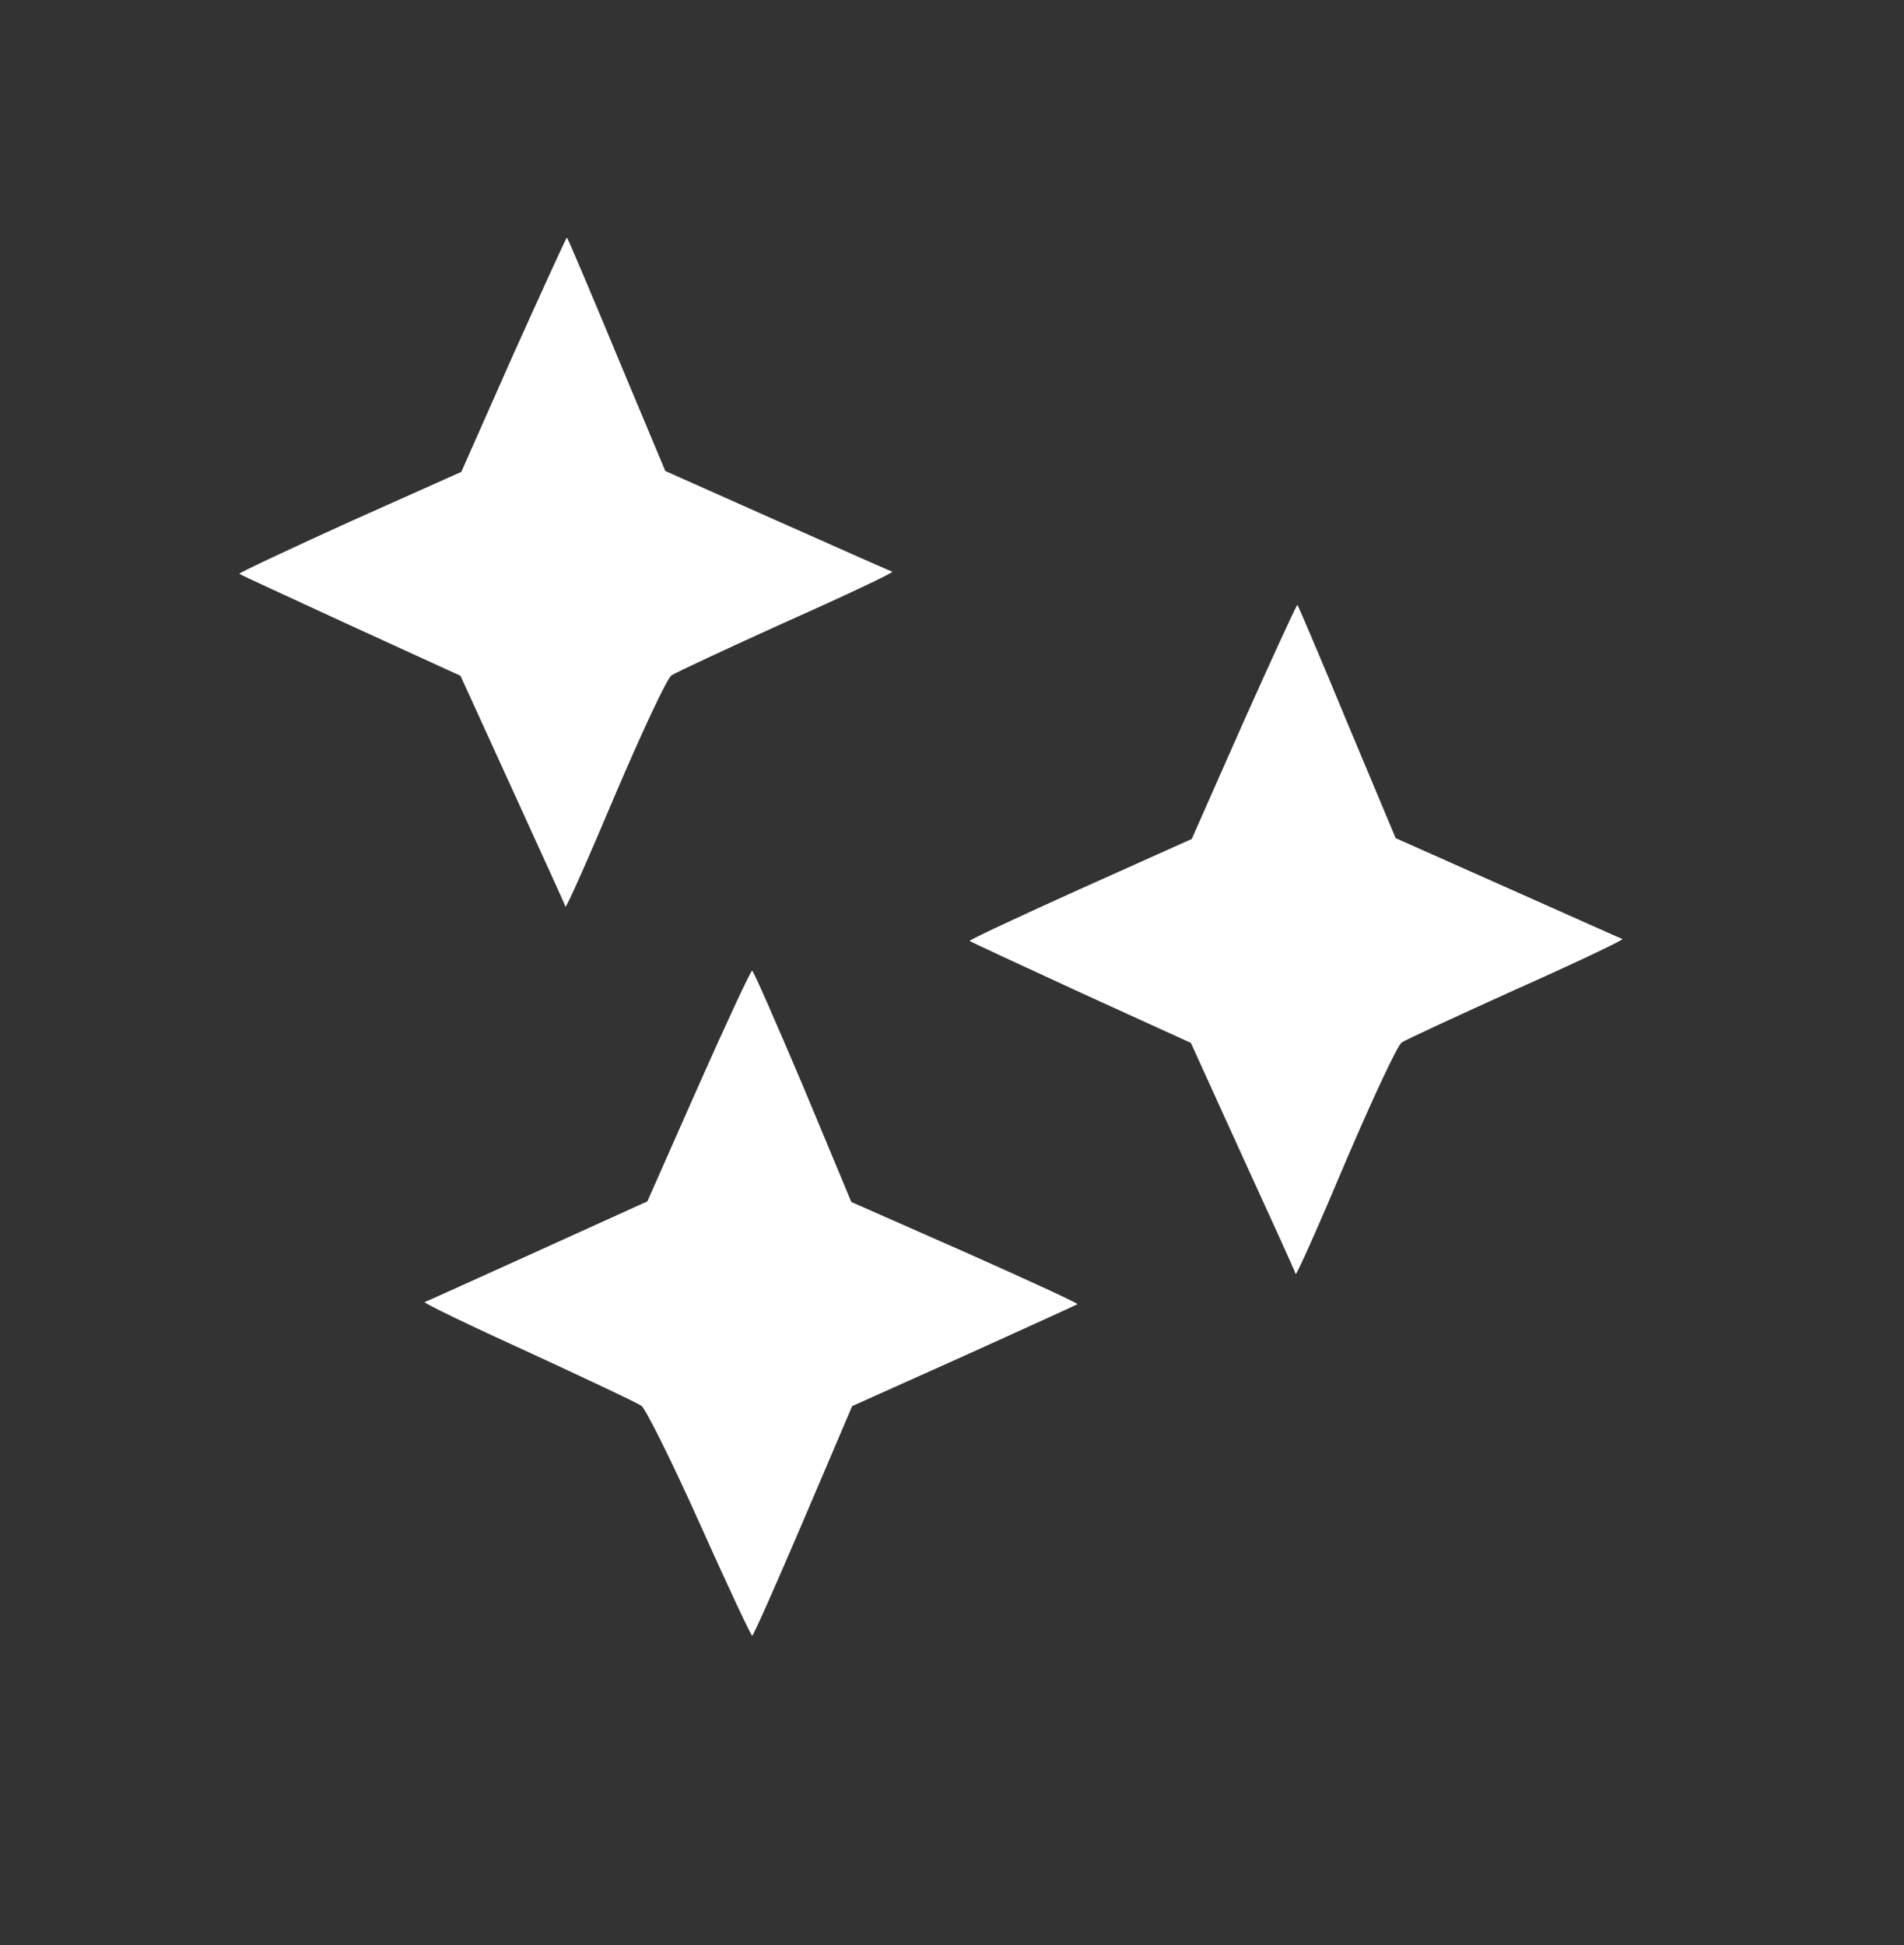
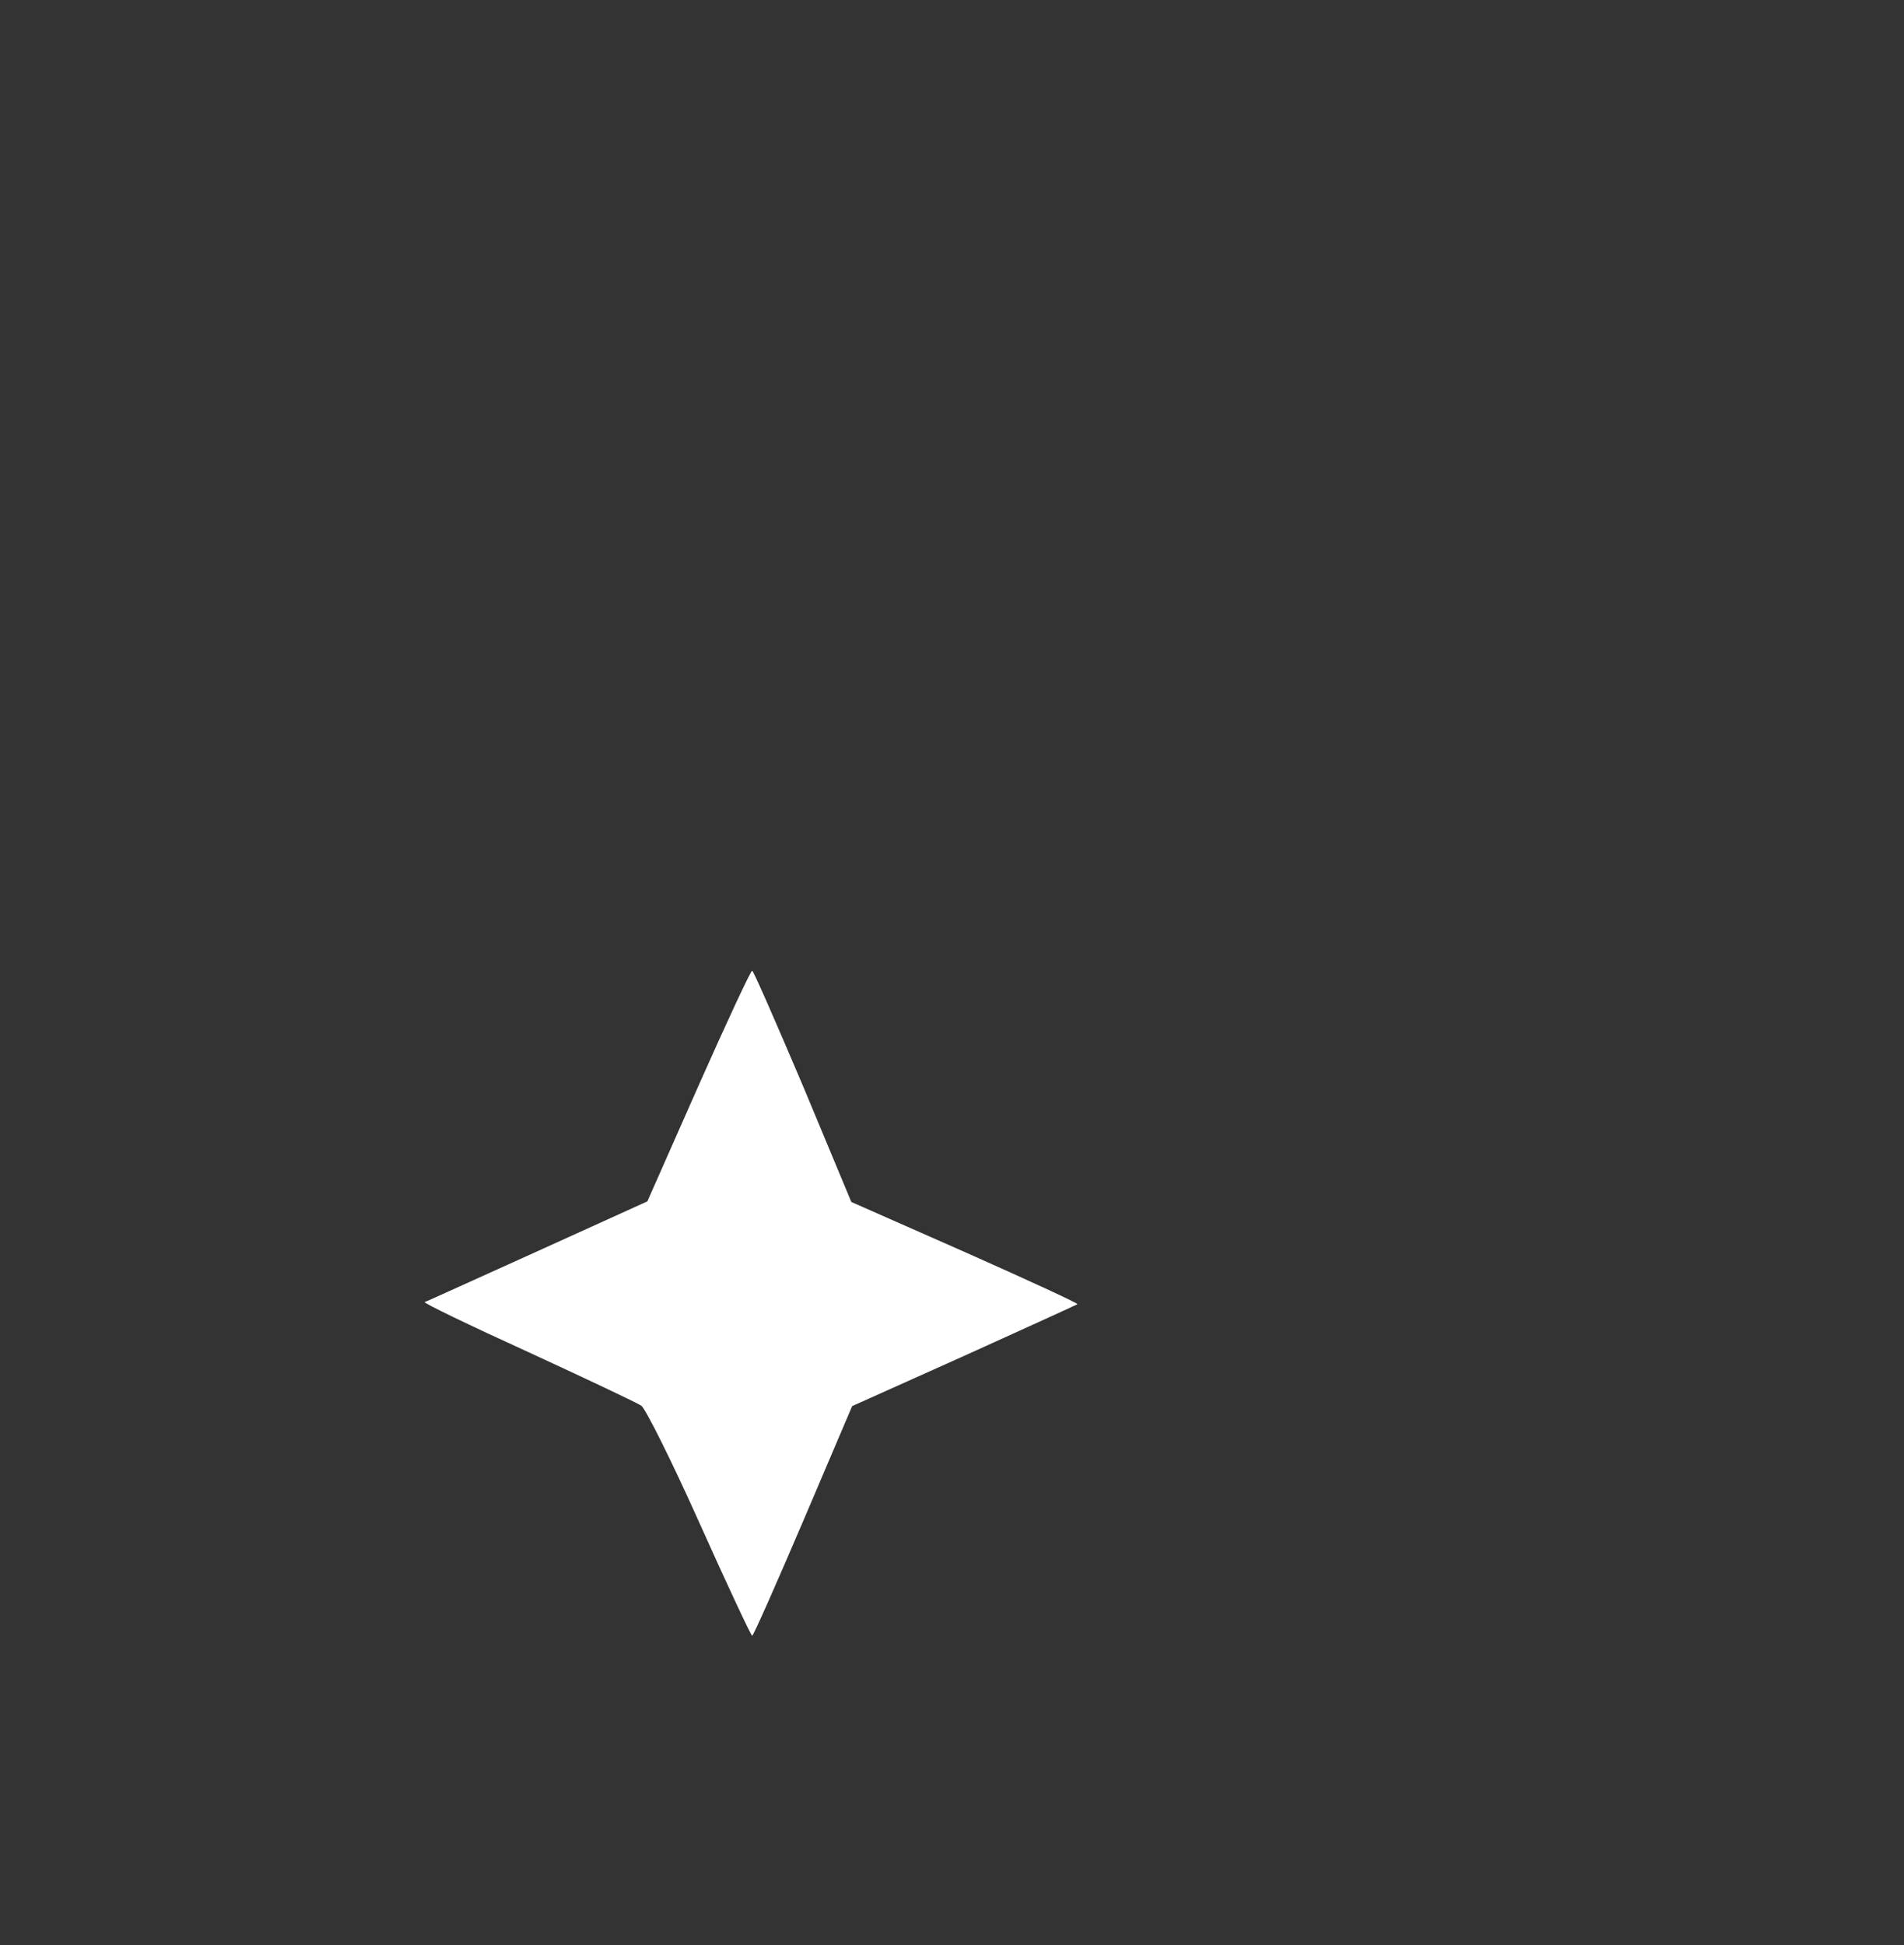
<svg xmlns="http://www.w3.org/2000/svg" width="46" zoomAndPan="magnify" viewBox="0 0 34.5 35.25" height="47" preserveAspectRatio="xMidYMid meet" version="1.0">
  <rect x="0" y="0" width="34.5" height="35.25" fill="#333333" stroke="none" />
-   <path fill="#ffffff" d="M 9.305 6.414 L 8.359 8.551 L 6.332 9.457 C 5.223 9.961 4.324 10.383 4.336 10.398 C 4.352 10.414 5.262 10.832 6.355 11.336 L 8.344 12.246 L 9.285 14.309 C 9.801 15.441 10.238 16.395 10.246 16.43 C 10.258 16.461 10.664 15.551 11.145 14.406 C 11.633 13.266 12.086 12.289 12.168 12.238 C 12.242 12.188 13.18 11.75 14.258 11.262 C 15.34 10.781 16.195 10.375 16.168 10.359 C 16.137 10.352 15.199 9.934 14.082 9.438 L 12.055 8.535 L 11.176 6.434 C 10.695 5.273 10.289 4.32 10.273 4.305 C 10.266 4.289 9.832 5.246 9.305 6.414 Z M 9.305 6.414 " fill-opacity="1" fill-rule="nonzero" />
-   <path fill="#ffffff" d="M 22.539 13.066 L 21.594 15.203 L 19.566 16.113 C 18.457 16.613 17.555 17.035 17.57 17.051 C 17.586 17.066 18.496 17.488 19.59 17.992 L 21.578 18.898 L 22.516 20.961 C 23.035 22.094 23.469 23.047 23.477 23.086 C 23.492 23.113 23.898 22.203 24.379 21.059 C 24.867 19.918 25.32 18.945 25.398 18.891 C 25.473 18.84 26.414 18.406 27.492 17.918 C 28.57 17.438 29.43 17.027 29.398 17.016 C 29.371 17.008 28.43 16.586 27.316 16.09 L 25.289 15.188 L 24.41 13.09 C 23.93 11.93 23.523 10.973 23.508 10.961 C 23.5 10.945 23.062 11.898 22.539 13.066 Z M 22.539 13.066 " fill-opacity="1" fill-rule="nonzero" />
  <path fill="#ffffff" d="M 12.656 19.676 L 11.73 21.77 L 9.742 22.672 C 8.648 23.164 7.73 23.586 7.695 23.594 C 7.664 23.609 8.508 24.016 9.562 24.496 C 10.621 24.984 11.547 25.422 11.621 25.473 C 11.695 25.523 12.176 26.484 12.676 27.602 C 13.18 28.727 13.609 29.641 13.629 29.641 C 13.652 29.641 14.066 28.703 14.555 27.559 L 15.441 25.48 L 17.469 24.57 C 18.582 24.066 19.508 23.645 19.523 23.633 C 19.539 23.617 18.621 23.195 17.488 22.691 L 15.426 21.781 L 14.555 19.691 C 14.066 18.539 13.652 17.59 13.629 17.59 C 13.602 17.59 13.164 18.531 12.656 19.676 Z M 12.656 19.676 " fill-opacity="1" fill-rule="nonzero" />
</svg>